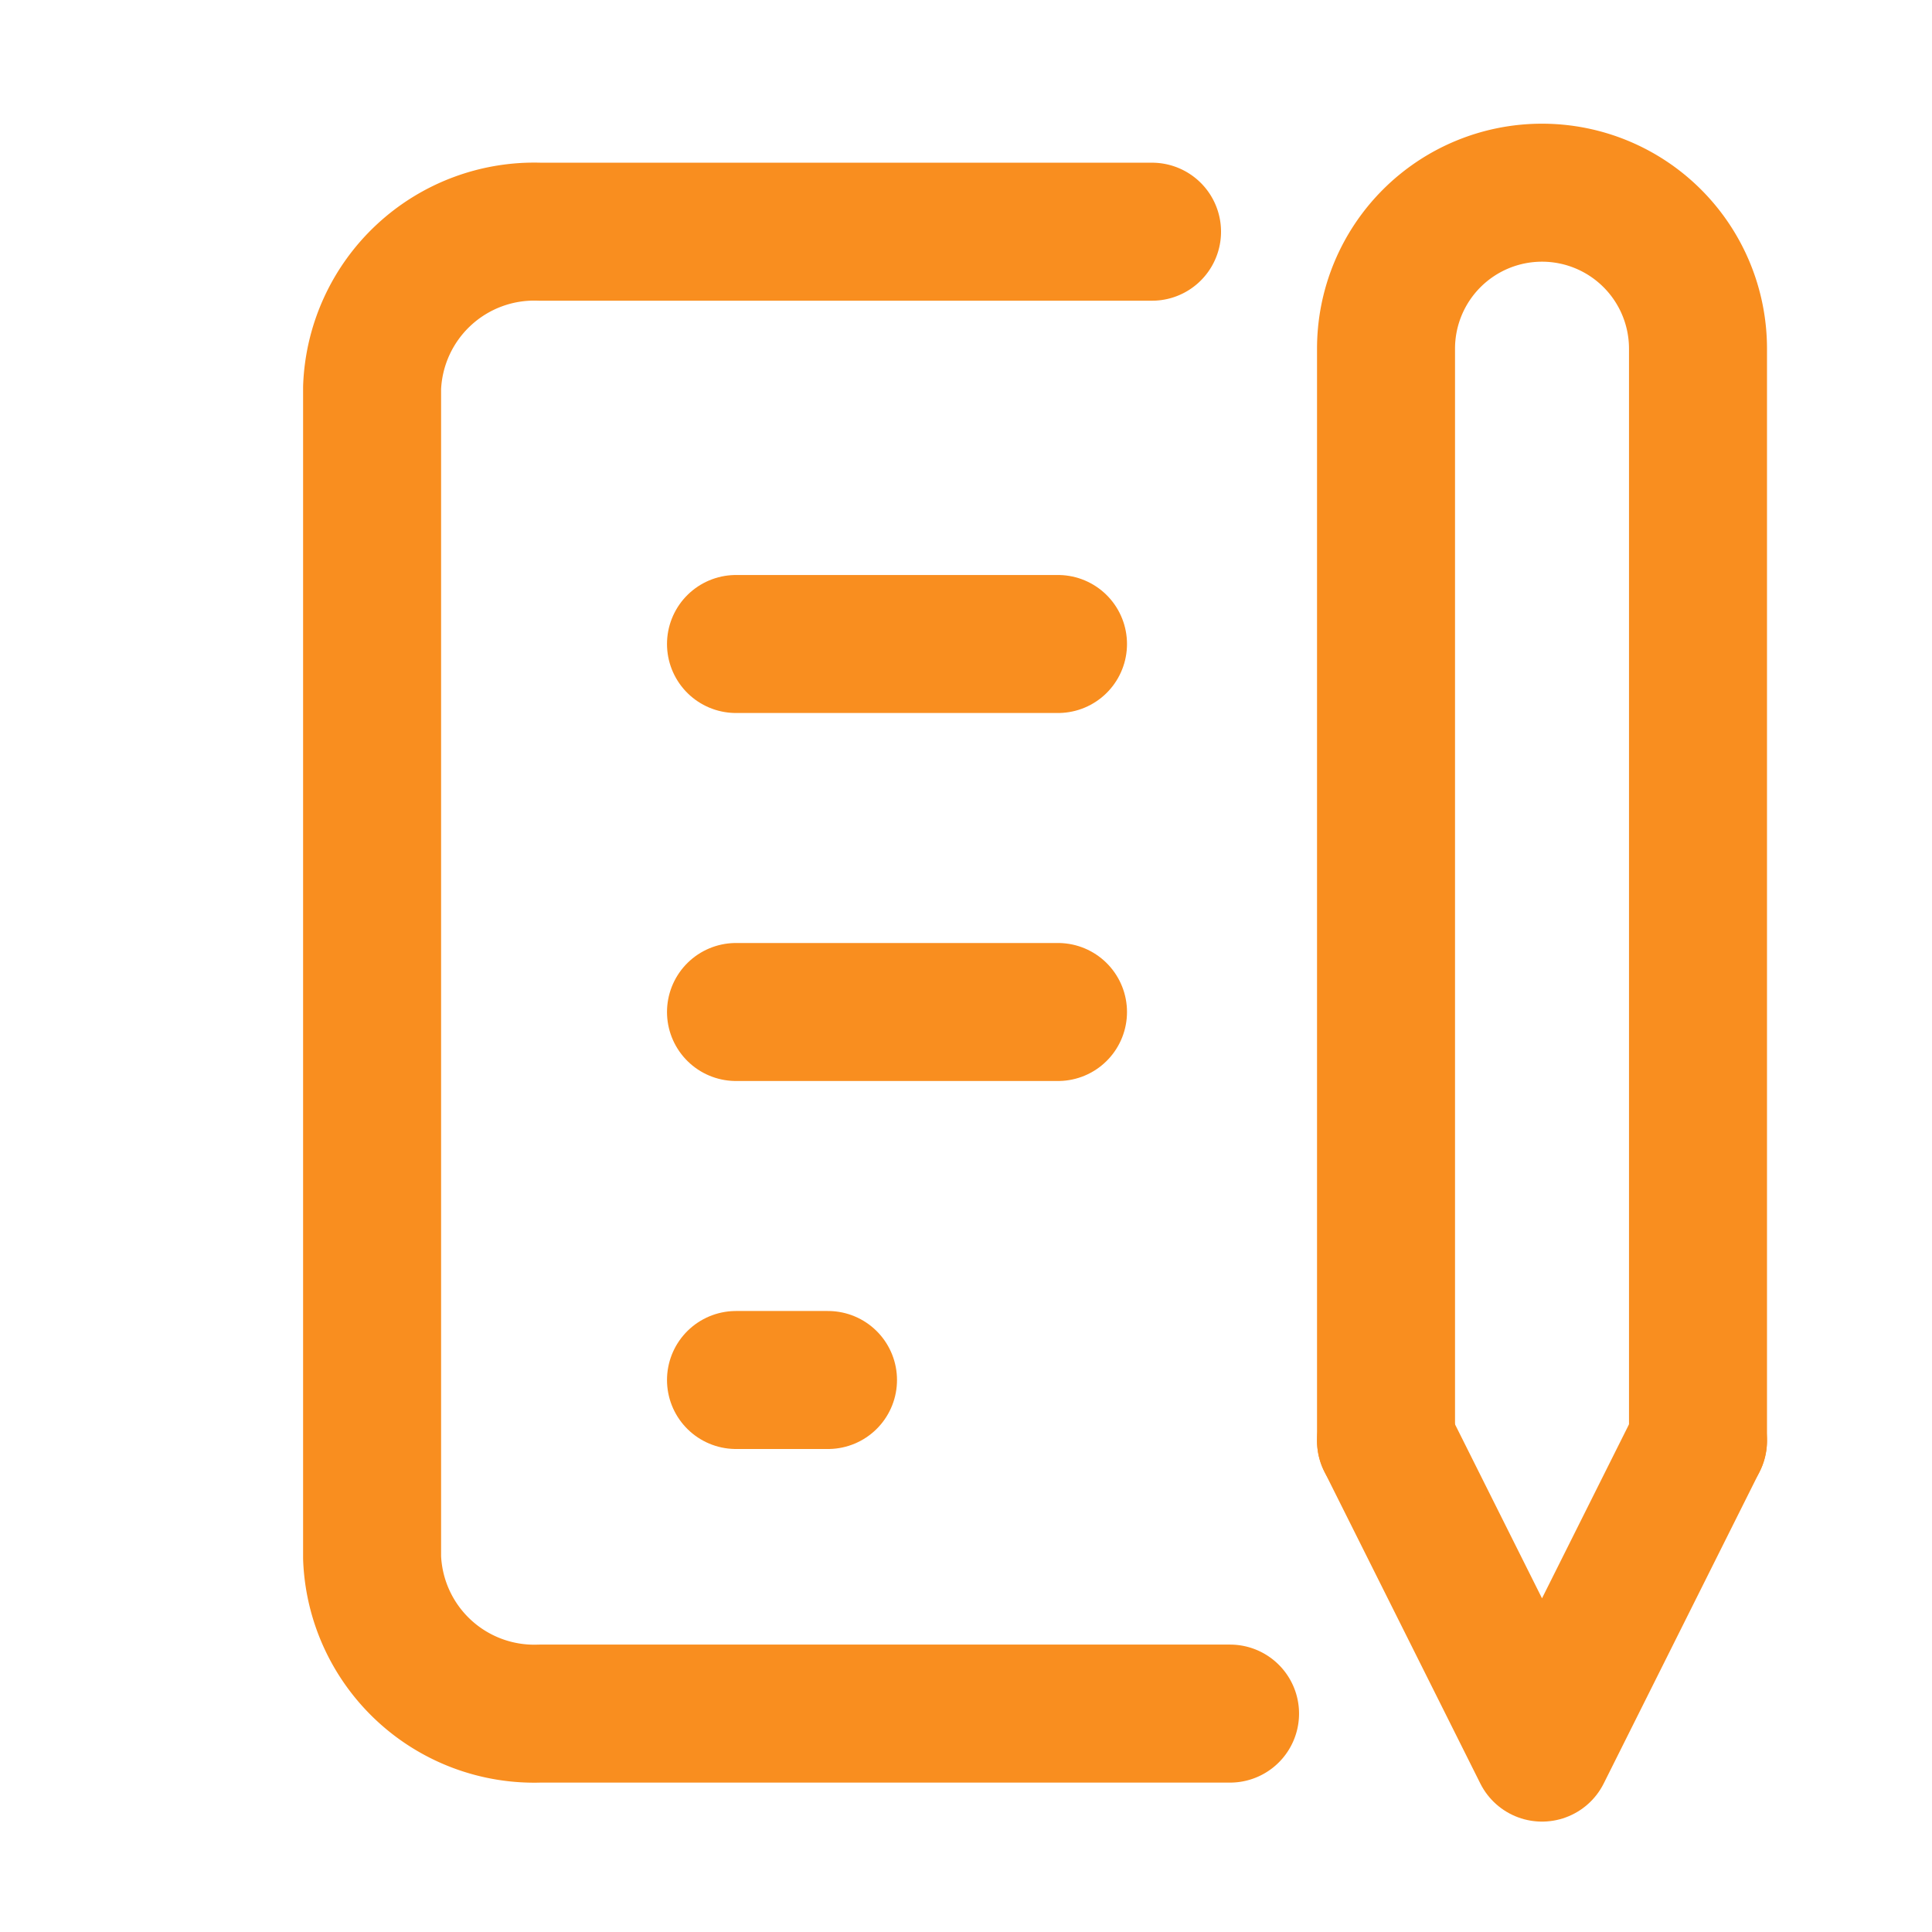
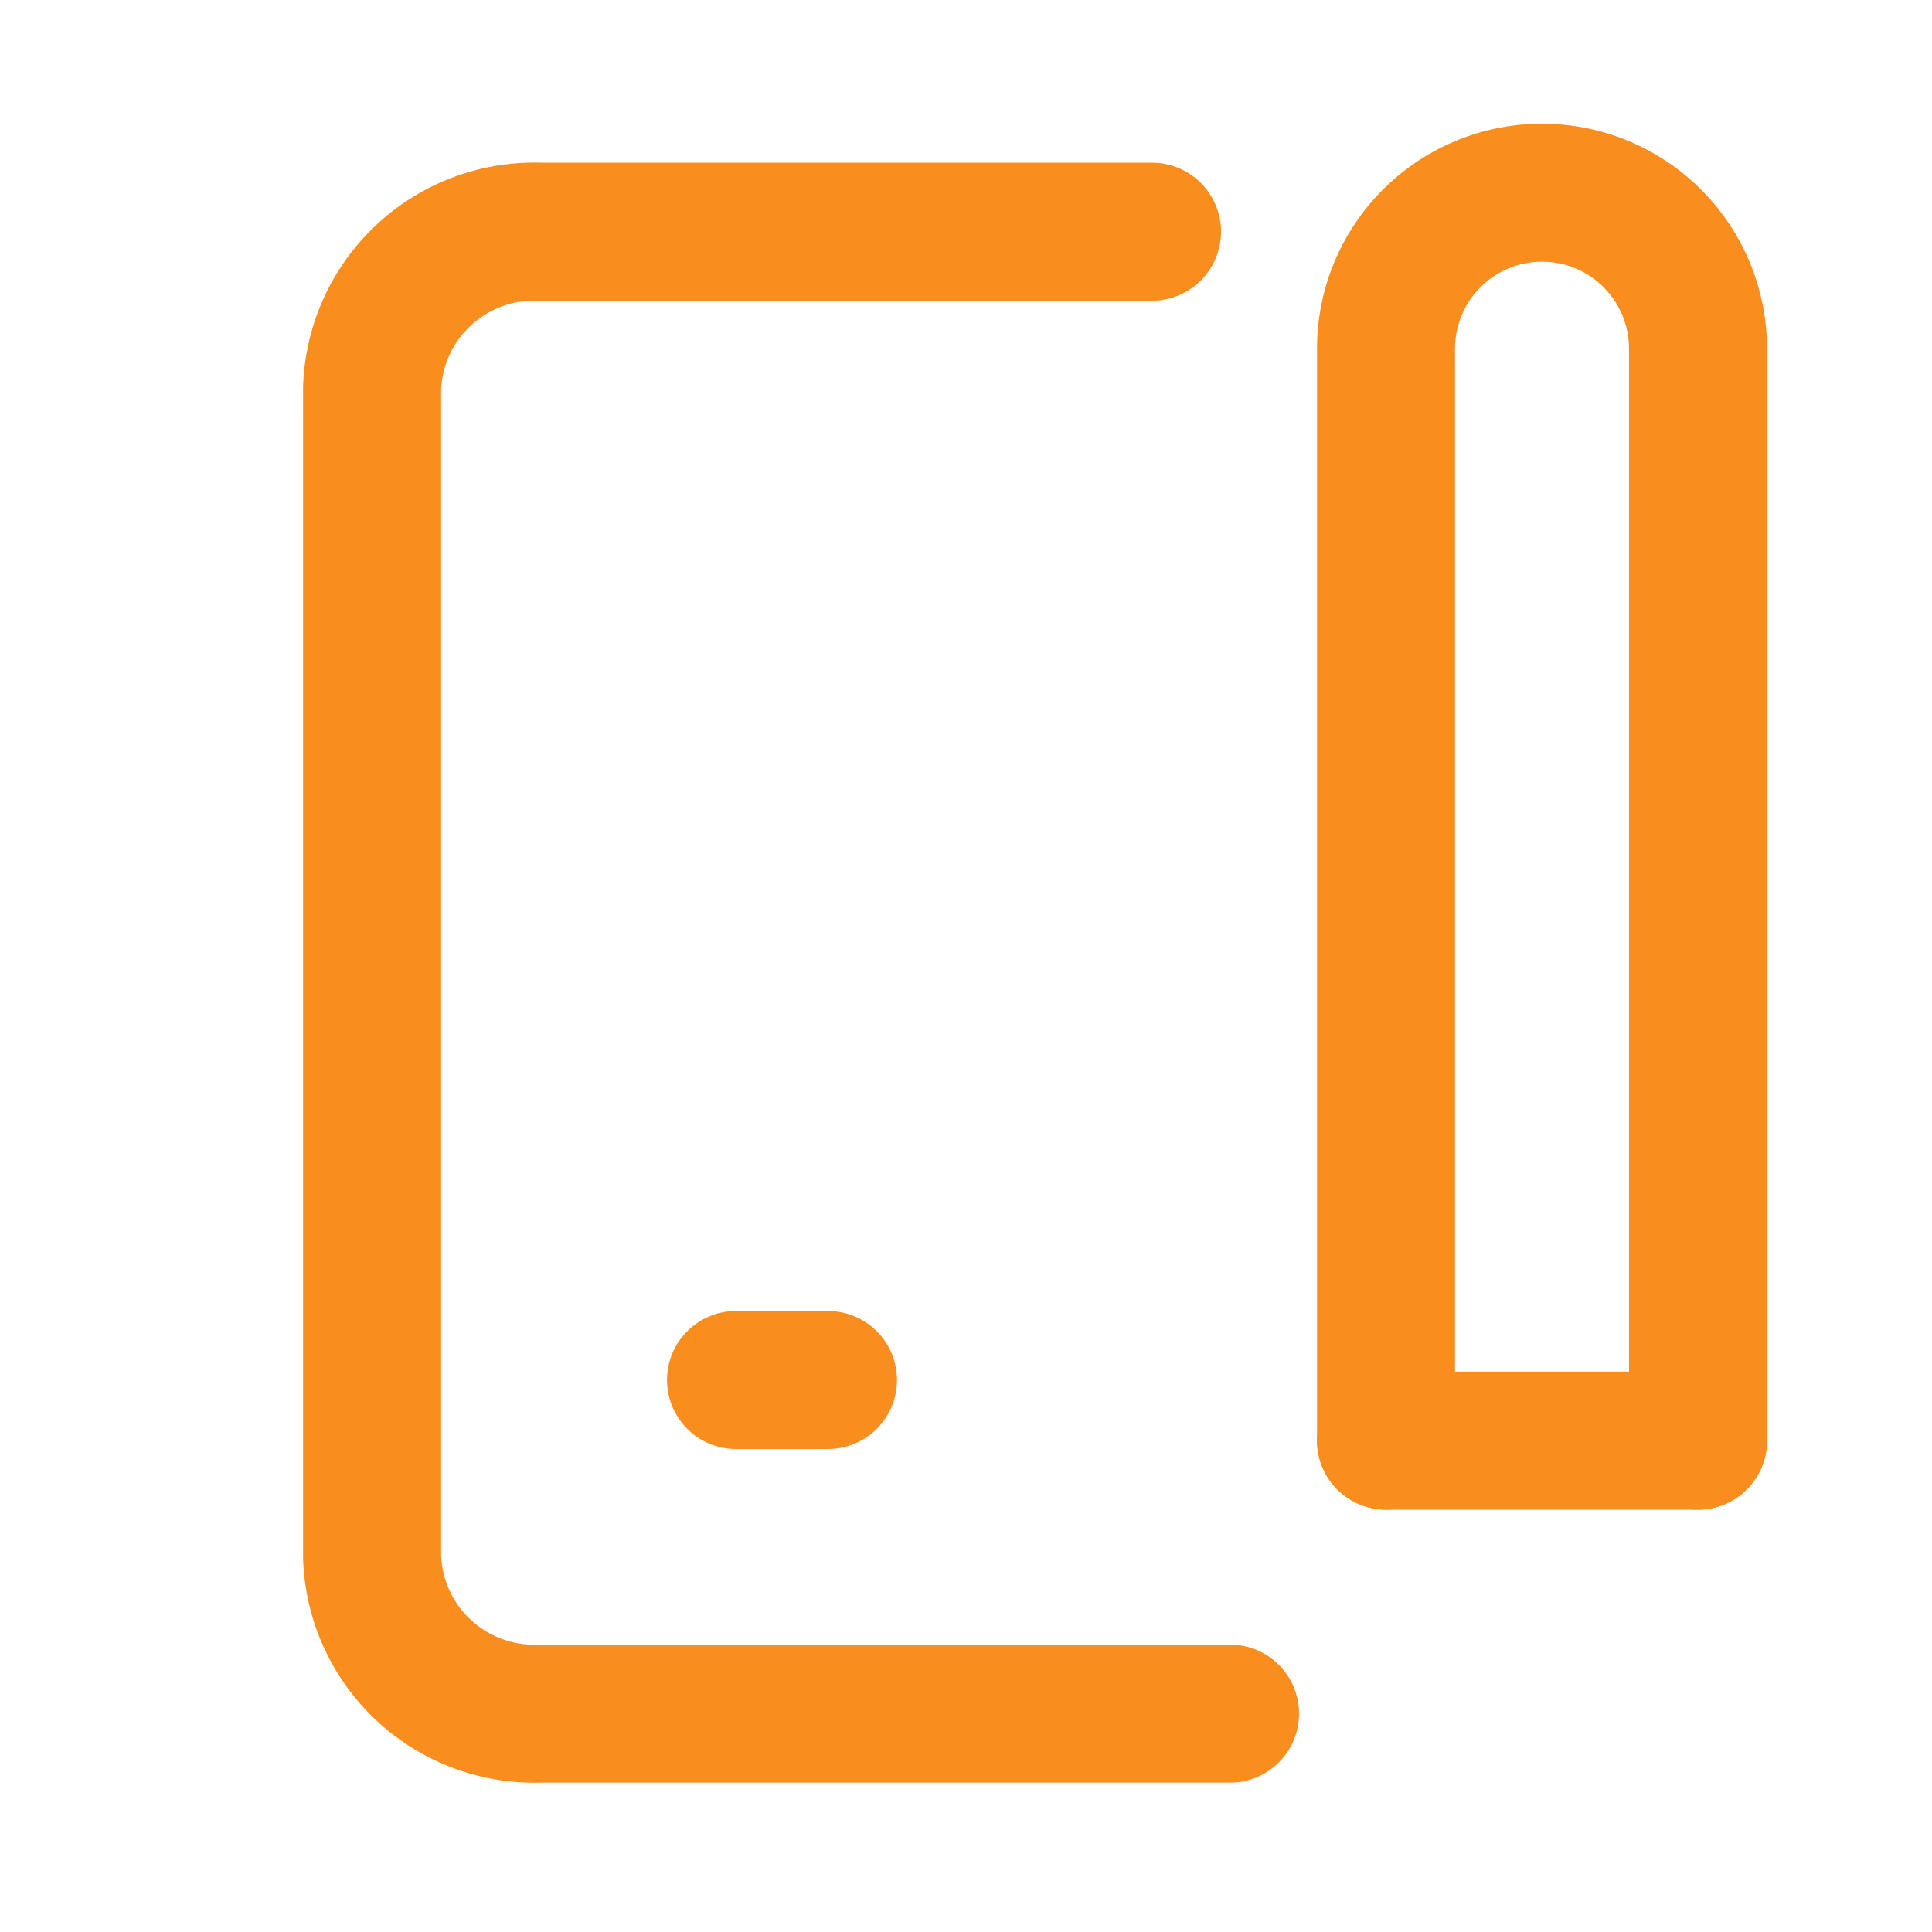
<svg xmlns="http://www.w3.org/2000/svg" width="42" height="42" viewBox="0 0 42 42">
  <g id="_787_me_f" data-name="787_me_f" transform="translate(1.234 0.777)">
    <rect id="長方形_6054" data-name="長方形 6054" width="42" height="42" transform="translate(-1.234 -0.777)" fill="none" />
-     <line id="線_2984" data-name="線 2984" x2="7" transform="translate(14.766 13.223)" fill="none" stroke="#f98e1f" stroke-linecap="round" stroke-linejoin="round" stroke-width="3" />
-     <line id="線_2985" data-name="線 2985" x2="7" transform="translate(14.766 21.223)" fill="none" stroke="#f98e1f" stroke-linecap="round" stroke-linejoin="round" stroke-width="3" />
    <line id="線_2986" data-name="線 2986" x2="2" transform="translate(14.766 29.223)" fill="none" stroke="#f98e1f" stroke-linecap="round" stroke-linejoin="round" stroke-width="3" />
    <path id="パス_28168" data-name="パス 28168" d="M24.955,5H11.645A3.527,3.527,0,0,0,8,8.391V33.824a3.527,3.527,0,0,0,3.645,3.391H26.651" transform="translate(-1.145 -0.74)" fill="none" stroke="#f98e1f" stroke-linecap="round" stroke-linejoin="round" stroke-width="3" />
-     <path id="パス_28169" data-name="パス 28169" d="M34,36l3.391,6.782L40.782,36" transform="translate(-5.103 -5.459)" fill="none" stroke="#f98e1f" stroke-linecap="round" stroke-linejoin="round" stroke-width="3" />
+     <path id="パス_28169" data-name="パス 28169" d="M34,36L40.782,36" transform="translate(-5.103 -5.459)" fill="none" stroke="#f98e1f" stroke-linecap="round" stroke-linejoin="round" stroke-width="3" />
    <path id="パス_28170" data-name="パス 28170" d="M40.782,31.129V7.391a3.391,3.391,0,0,0-6.782,0V31.129" transform="translate(-5.103 -0.588)" fill="none" stroke="#f98e1f" stroke-linecap="round" stroke-linejoin="round" stroke-width="3" />
  </g>
</svg>